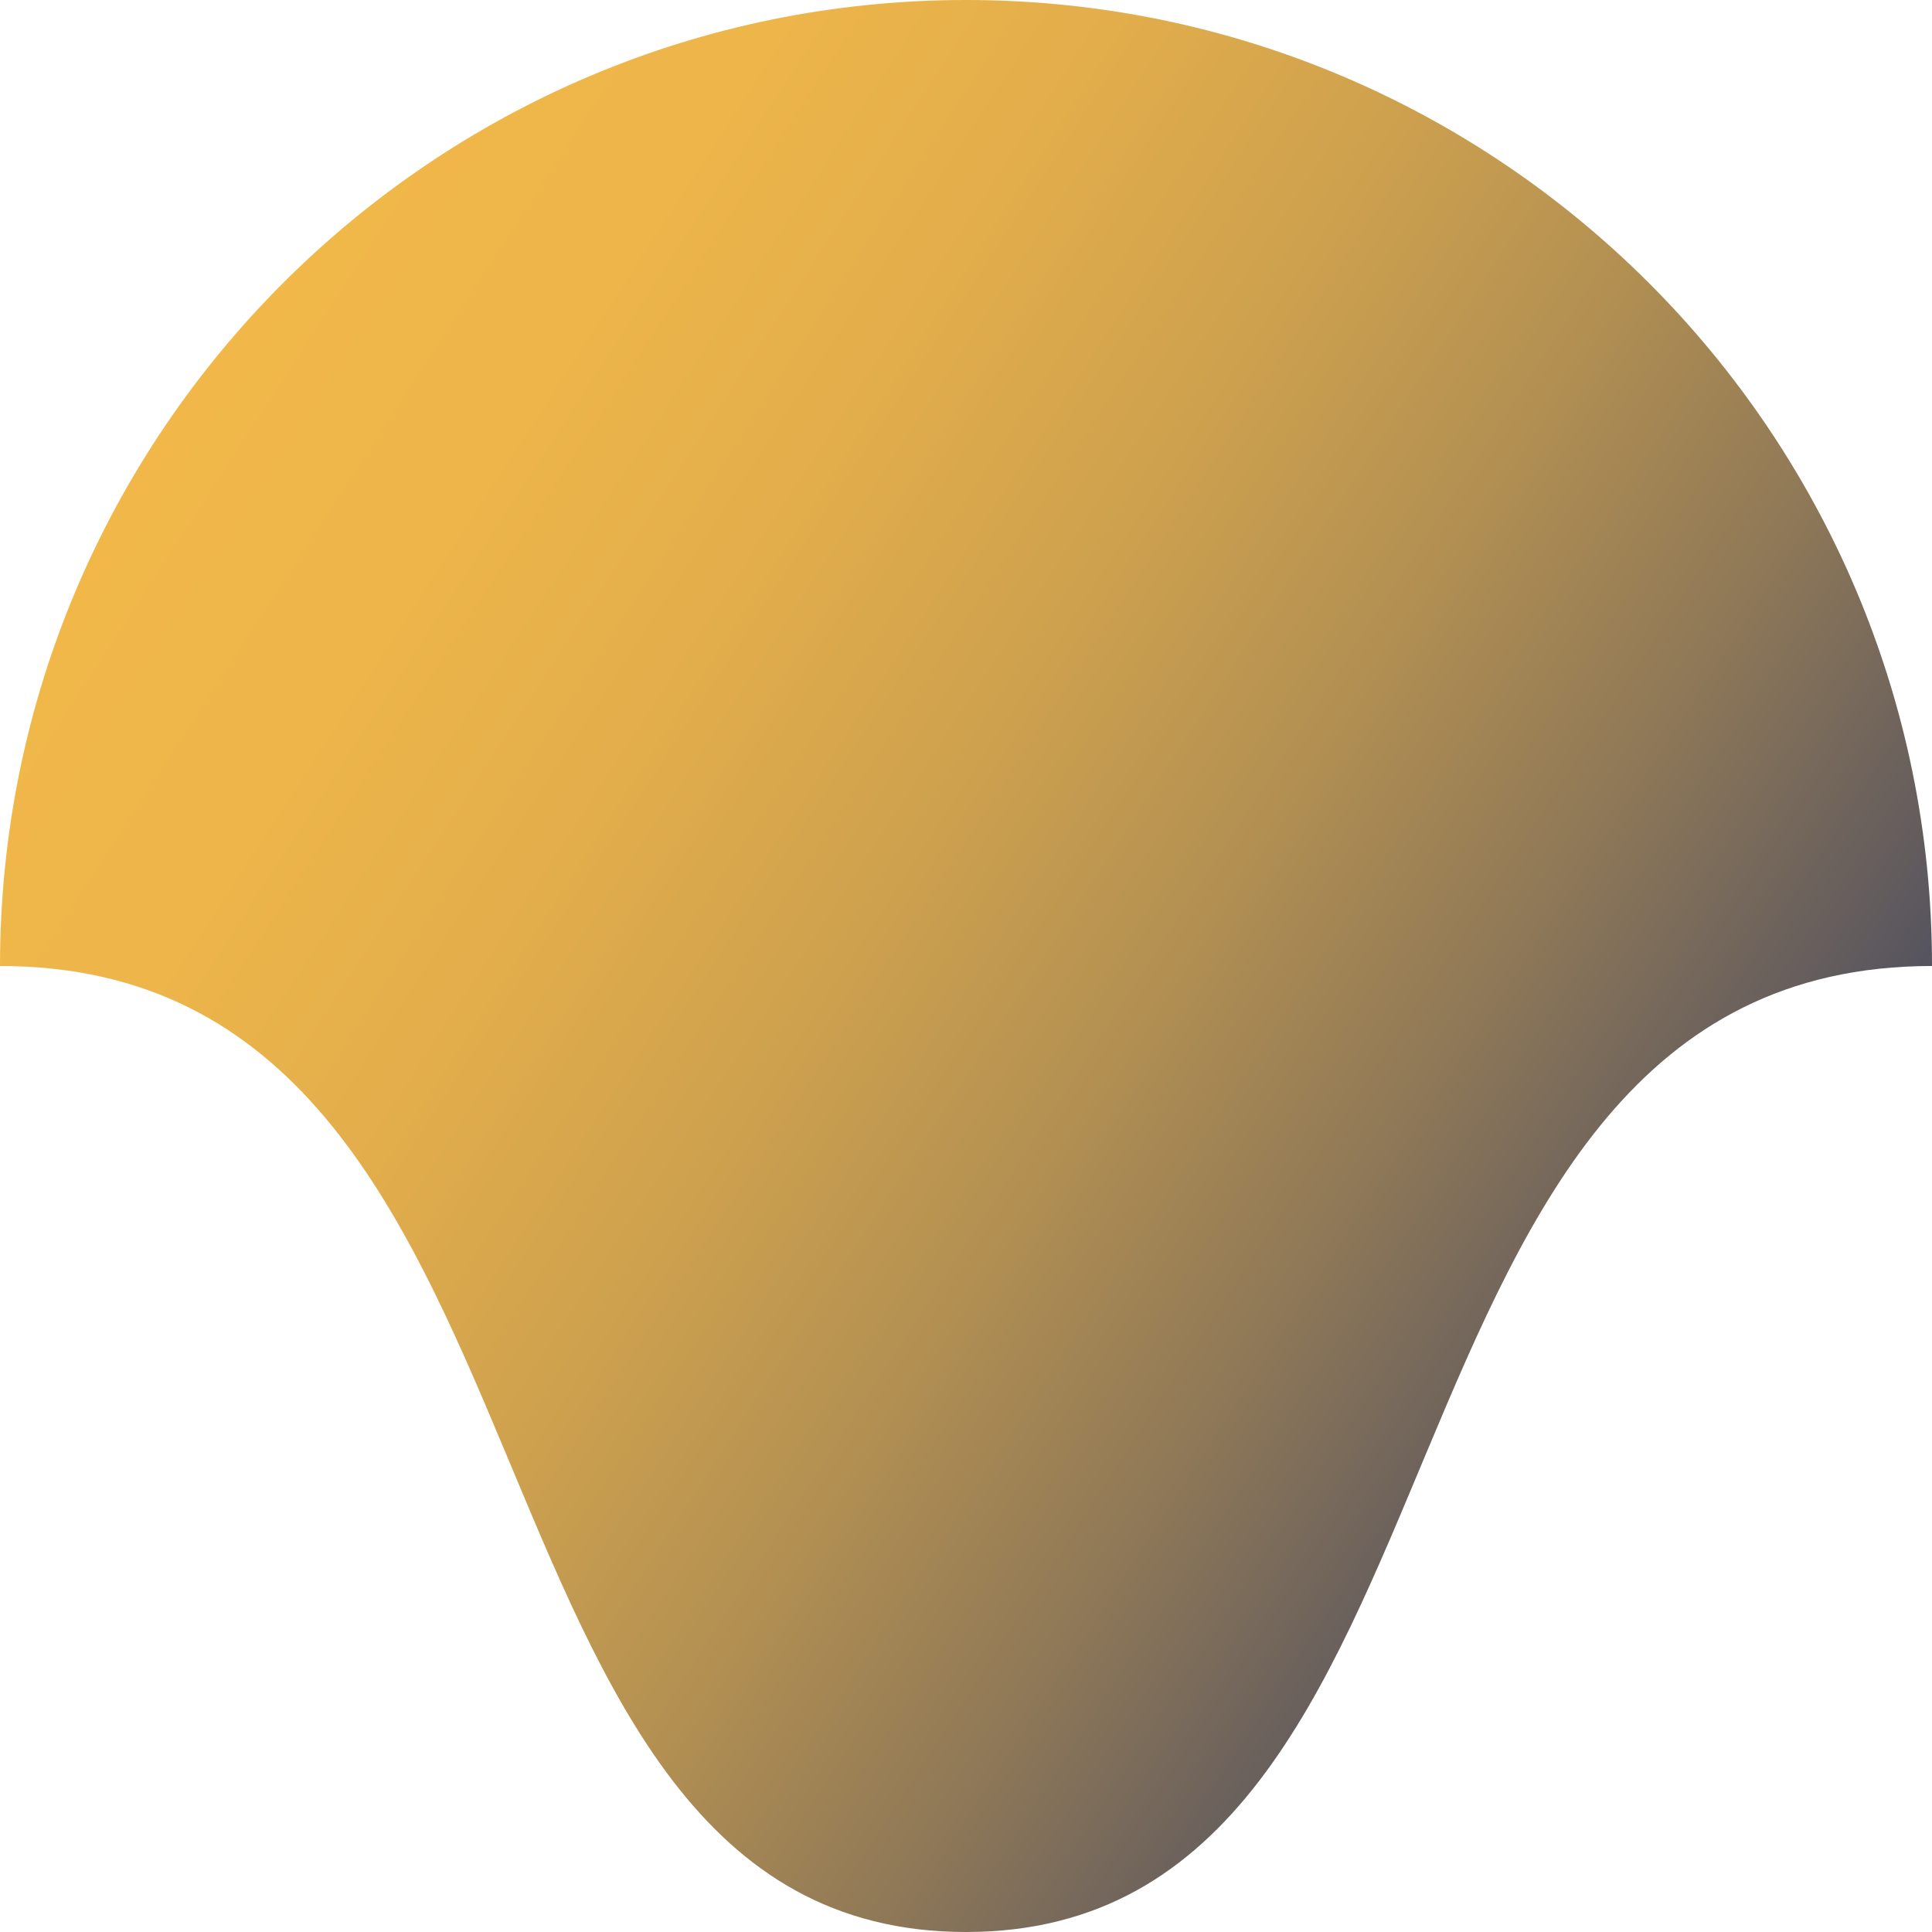
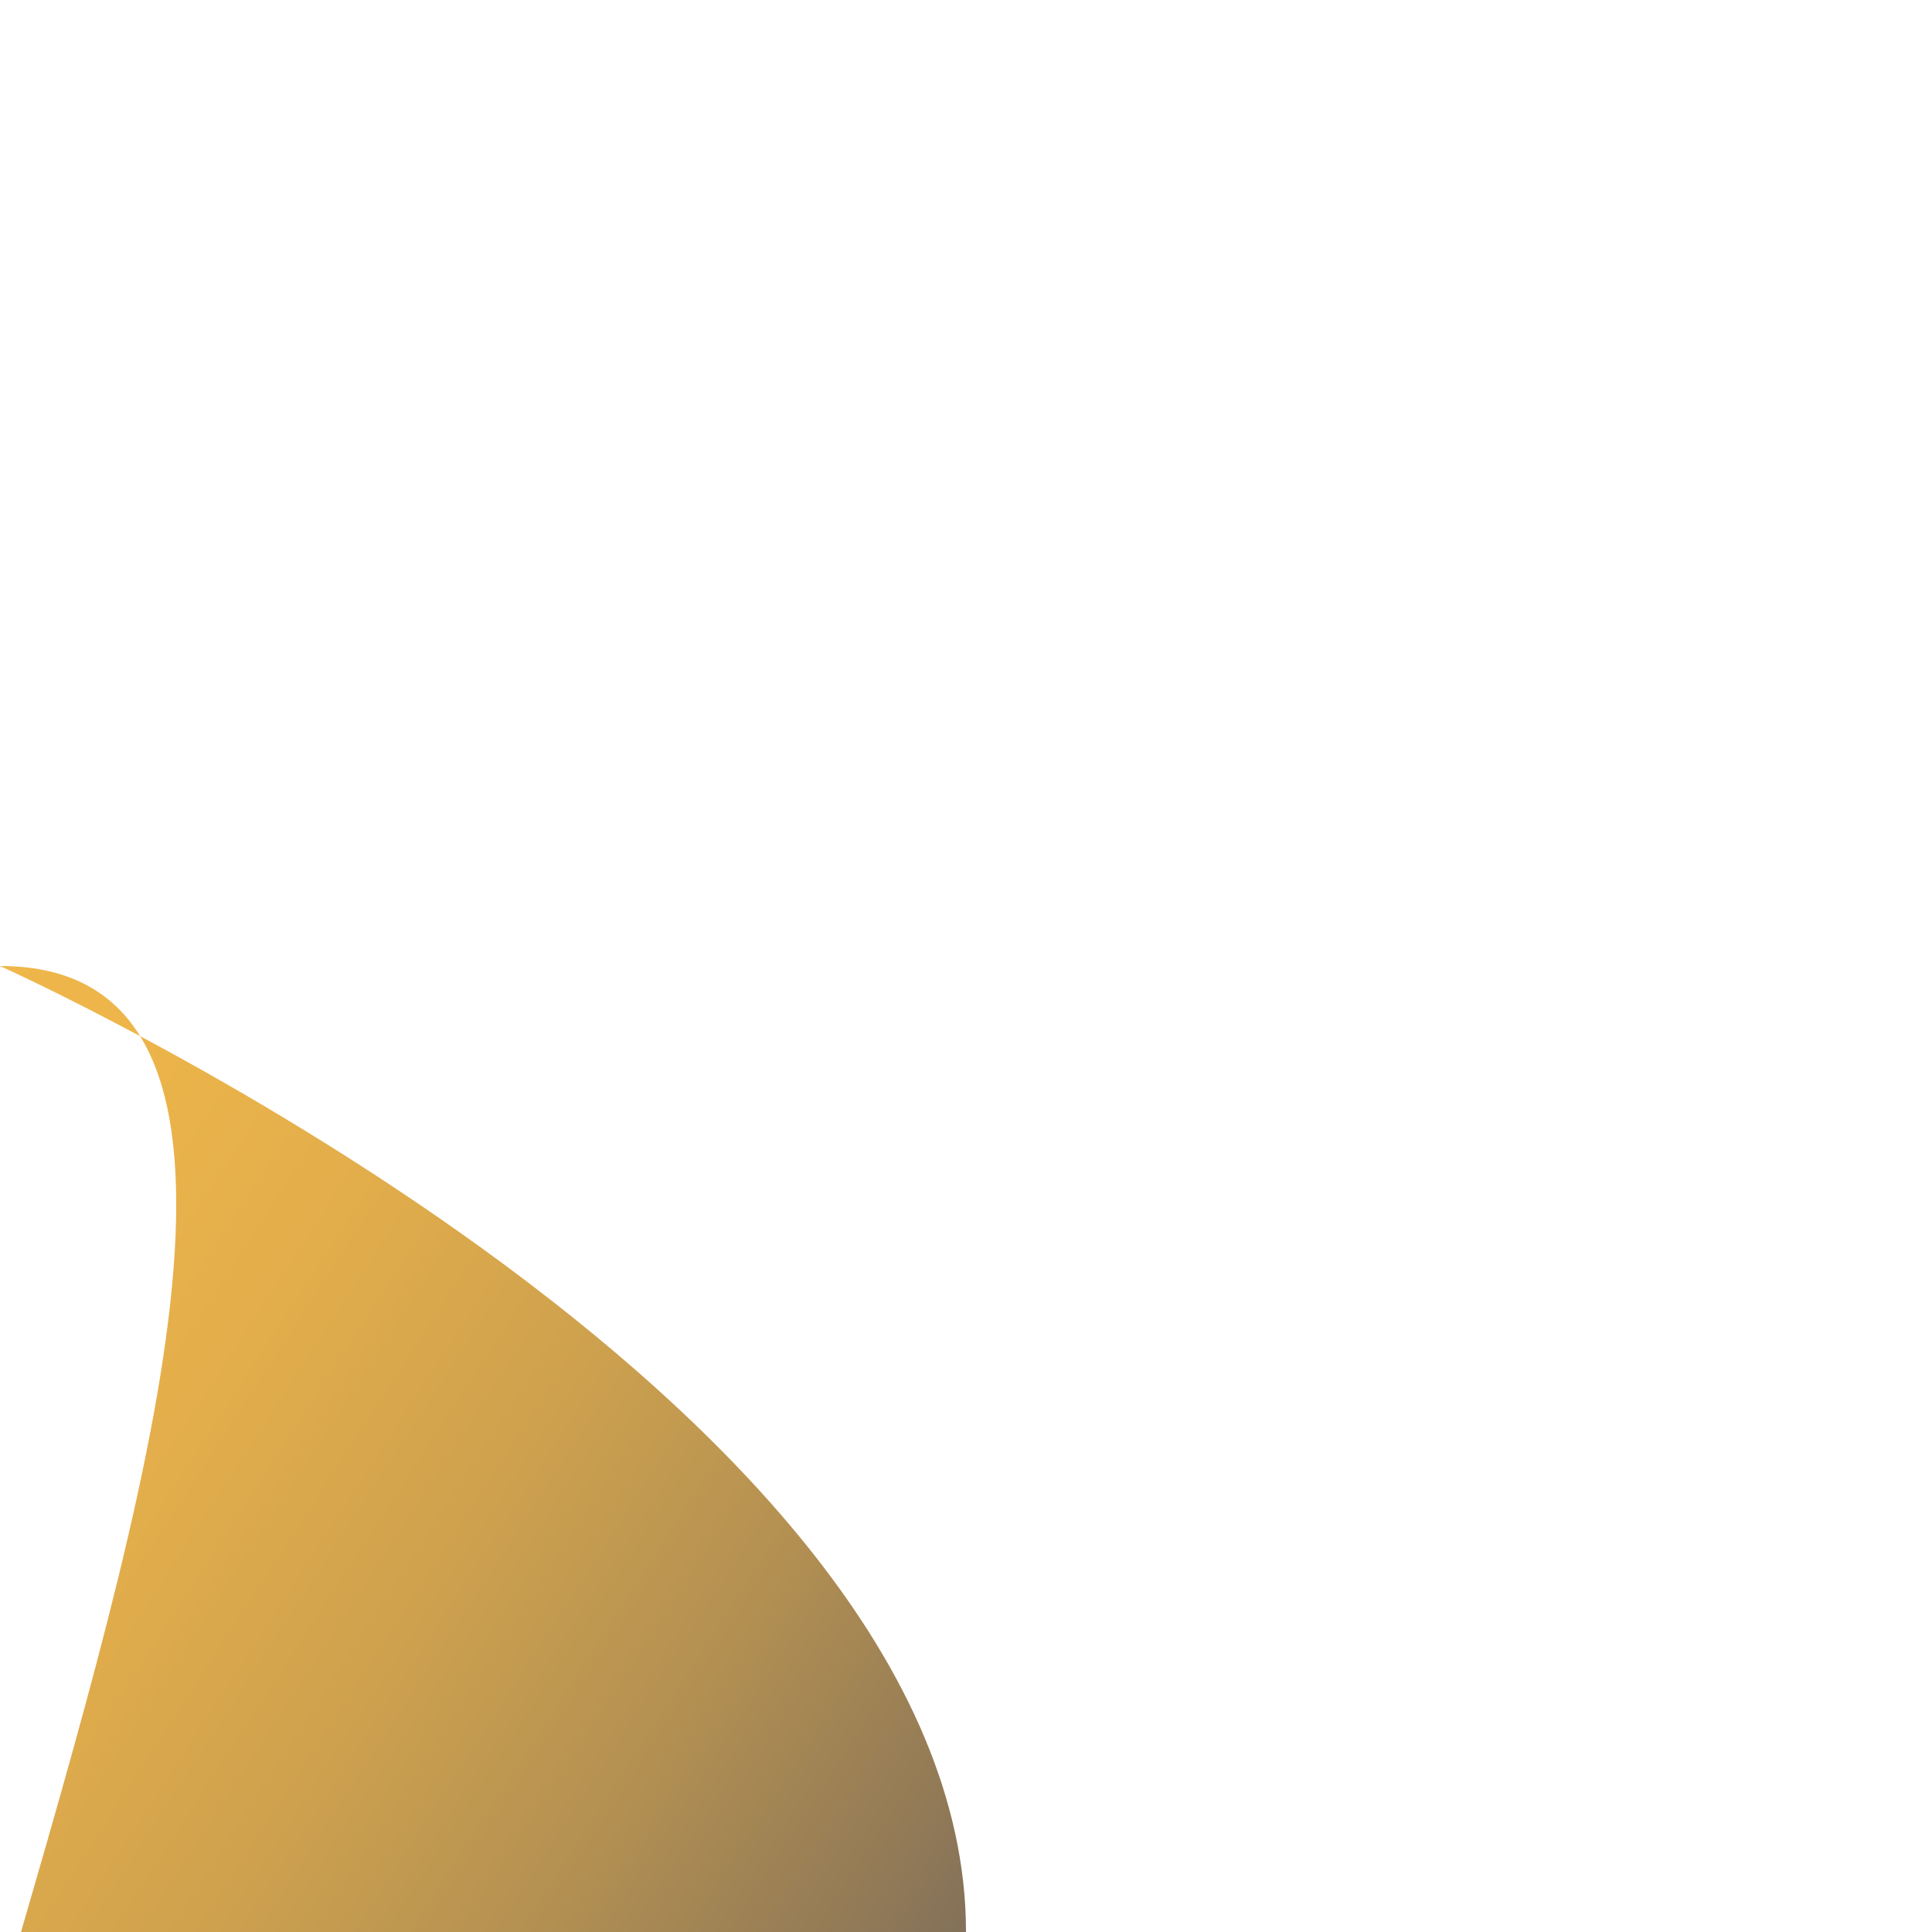
<svg xmlns="http://www.w3.org/2000/svg" version="1.1" id="Layer_1" x="0px" y="0px" viewBox="0 0 100 100" style="enable-background:new 0 0 100 100;" xml:space="preserve">
  <style type="text/css">
	.st0{fill:url(#SVGID_1_);}
</style>
  <linearGradient id="SVGID_1_" gradientUnits="userSpaceOnUse" x1="86.511" y1="1011.258" x2="9.451" y2="1061.372" gradientTransform="matrix(1 0 0 -1 0 1082)">
    <stop offset="0" style="stop-color:#54535F" />
    <stop offset="5.615664e-02" style="stop-color:#665E5D" />
    <stop offset="0.208" style="stop-color:#907957" />
    <stop offset="0.362" style="stop-color:#B39052" />
    <stop offset="0.517" style="stop-color:#CEA14E" />
    <stop offset="0.674" style="stop-color:#E2AD4B" />
    <stop offset="0.834" style="stop-color:#EDB54A" />
    <stop offset="1" style="stop-color:#F1B749" />
  </linearGradient>
-   <path class="st0" d="M0,50C0,22.4,22.4,0,50,0s50,22.4,50,50c-30.5,0-22.4,50-50,50S30.5,50,0,50z" />
+   <path class="st0" d="M0,50s50,22.4,50,50c-30.5,0-22.4,50-50,50S30.5,50,0,50z" />
</svg>